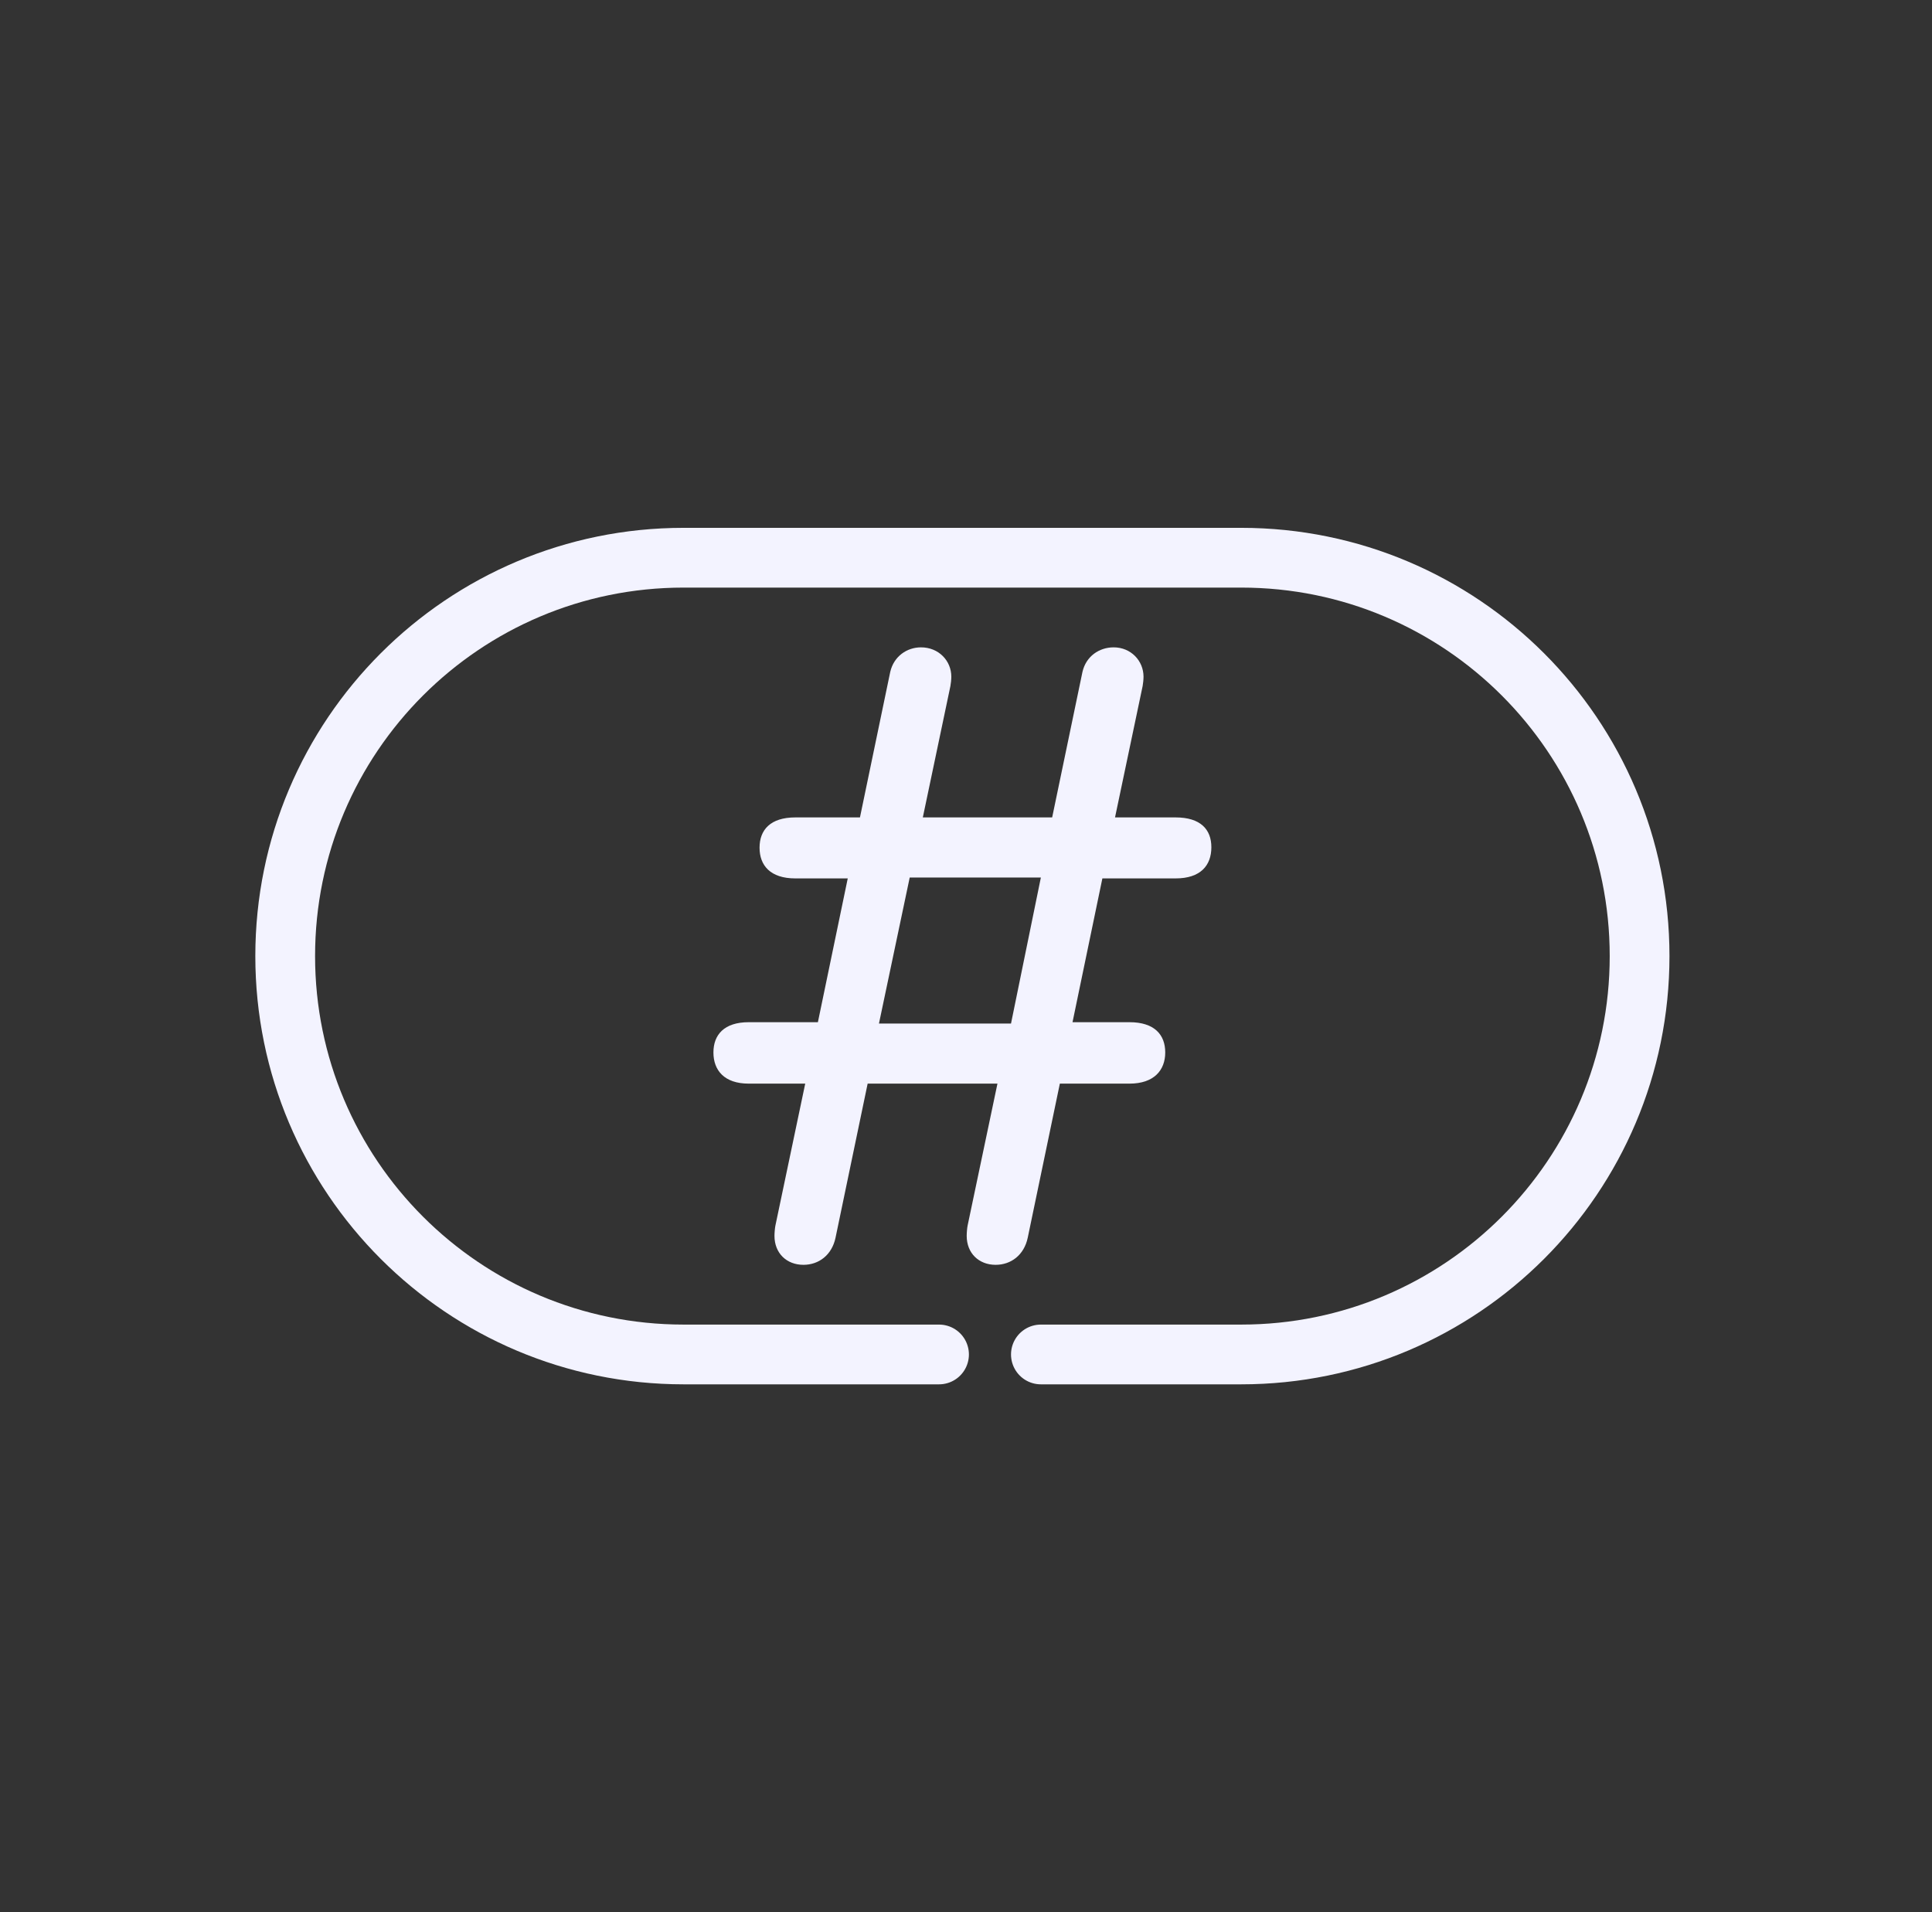
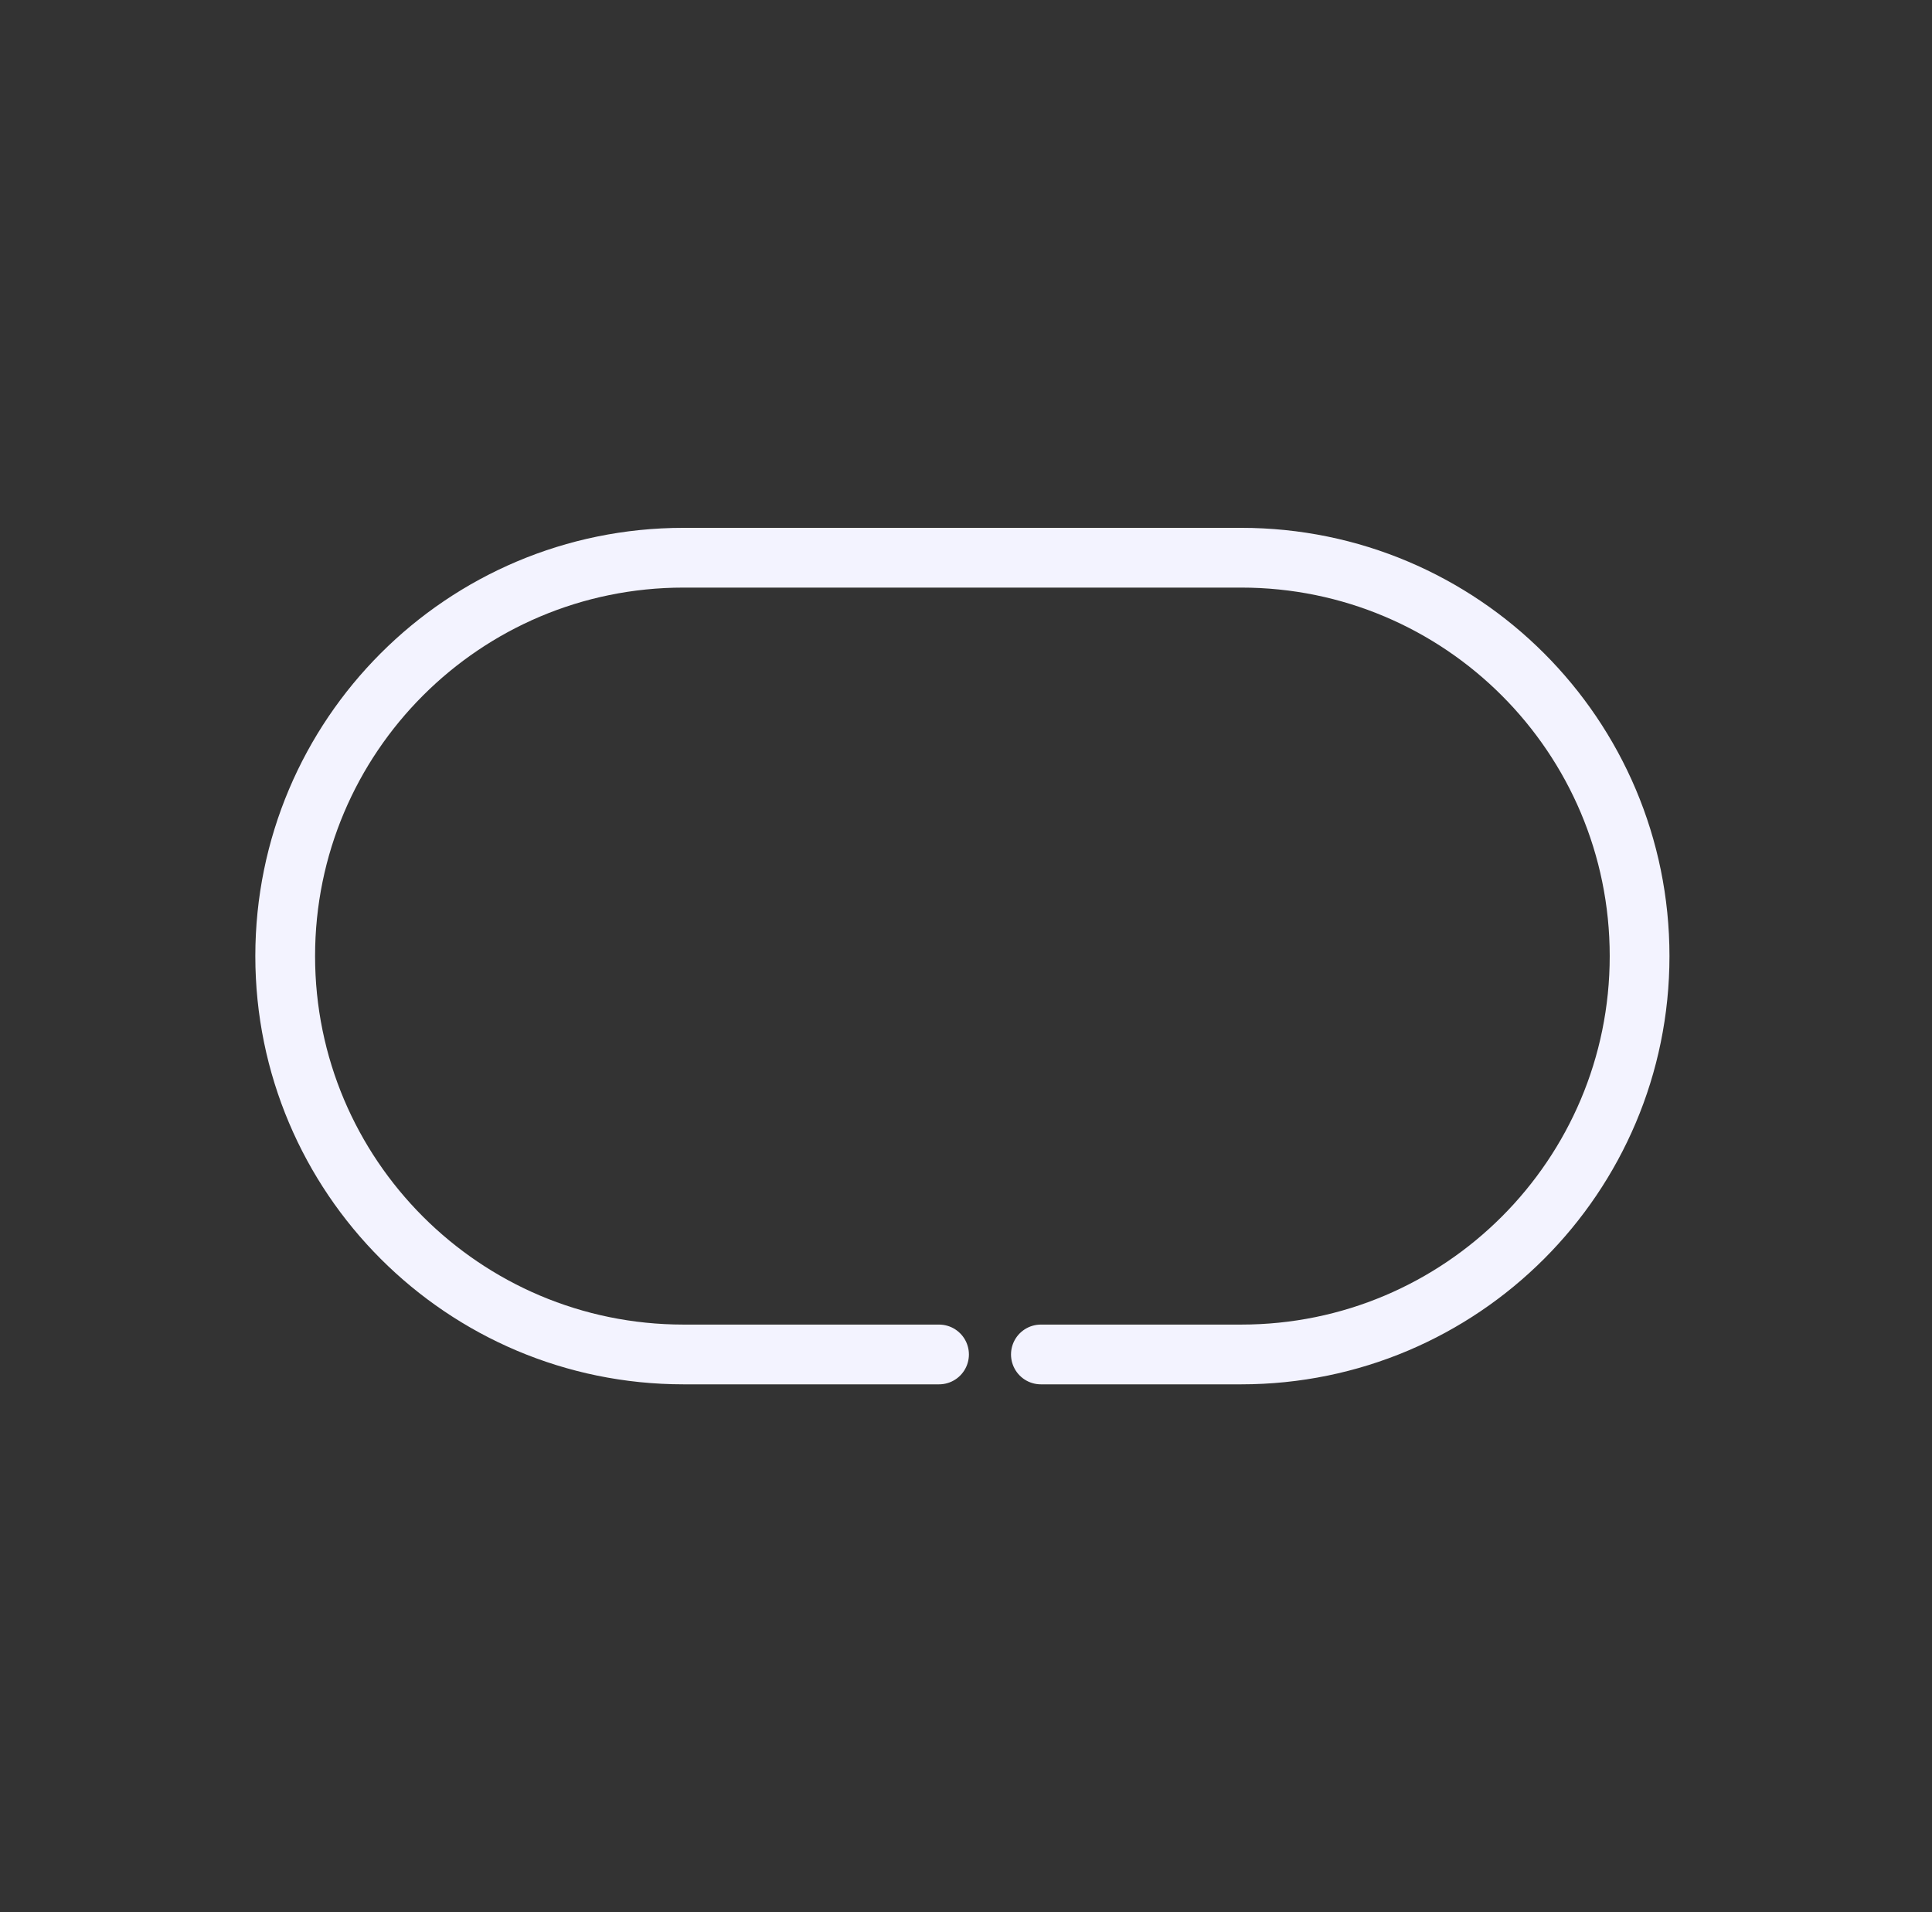
<svg xmlns="http://www.w3.org/2000/svg" version="1.1" viewBox="0 0 97 96" height="96px" width="97px">
  <rect x="0" y="0" width="97" height="96" fill="#333333" stroke="none" />
  <title>Tags</title>
  <g stroke-width="1" fill-rule="evenodd" transform="translate(0.319, 0)" fill="none" stroke="none" id="Tags">
    <g transform="translate(14, 28)" id="Group">
      <path stroke-linejoin="round" stroke-linecap="round" stroke-width="3" stroke="#F3F3FF" id="Path" d="M32.827,40 C28.874,40 23.953,40 20,40 C8.954,40 0,31.046 0,20 C0,8.954 8.954,0 20,0 L48,0 C59.046,0 68,8.954 68,20 C68,31.046 59.046,40 48,40 L37.941,40" />
-       <path fill-rule="nonzero" fill="#F3F3FF" id="#" d="M35.669,35.5 C36.441,35.5 37.099,35.008 37.281,34.137 L38.893,26.403 L42.39,26.403 C43.616,26.403 44.184,25.733 44.184,24.839 C44.184,23.945 43.639,23.319 42.39,23.319 L39.529,23.319 L41.028,16.1 L44.706,16.1 C45.955,16.1 46.5,15.452 46.5,14.535 C46.5,13.641 45.955,13.038 44.706,13.038 L41.663,13.038 L43.049,6.444 C43.071,6.333 43.094,6.109 43.094,5.975 C43.094,5.171 42.458,4.5 41.595,4.5 C40.869,4.5 40.21,4.947 40.029,5.729 L38.507,13.038 L32.013,13.038 L33.398,6.444 C33.421,6.333 33.444,6.109 33.444,5.975 C33.444,5.171 32.808,4.5 31.922,4.5 C31.218,4.5 30.56,4.947 30.378,5.729 L28.857,13.038 L25.61,13.038 C24.361,13.038 23.816,13.664 23.816,14.558 C23.816,15.452 24.361,16.1 25.61,16.1 L28.244,16.1 L26.745,23.319 L23.271,23.319 C22.045,23.319 21.5,23.945 21.5,24.839 C21.5,25.733 22.045,26.403 23.271,26.403 L26.109,26.403 L24.611,33.533 C24.588,33.645 24.565,33.891 24.565,34.047 C24.565,34.919 25.178,35.5 26.019,35.5 C26.791,35.5 27.449,35.008 27.631,34.137 L29.243,26.403 L35.76,26.403 L34.261,33.533 C34.238,33.645 34.216,33.891 34.216,34.047 C34.216,34.919 34.829,35.5 35.669,35.5 Z M36.441,23.386 L29.811,23.386 L31.355,16.055 L37.94,16.055 L36.441,23.386 Z" />
    </g>
  </g>
</svg>